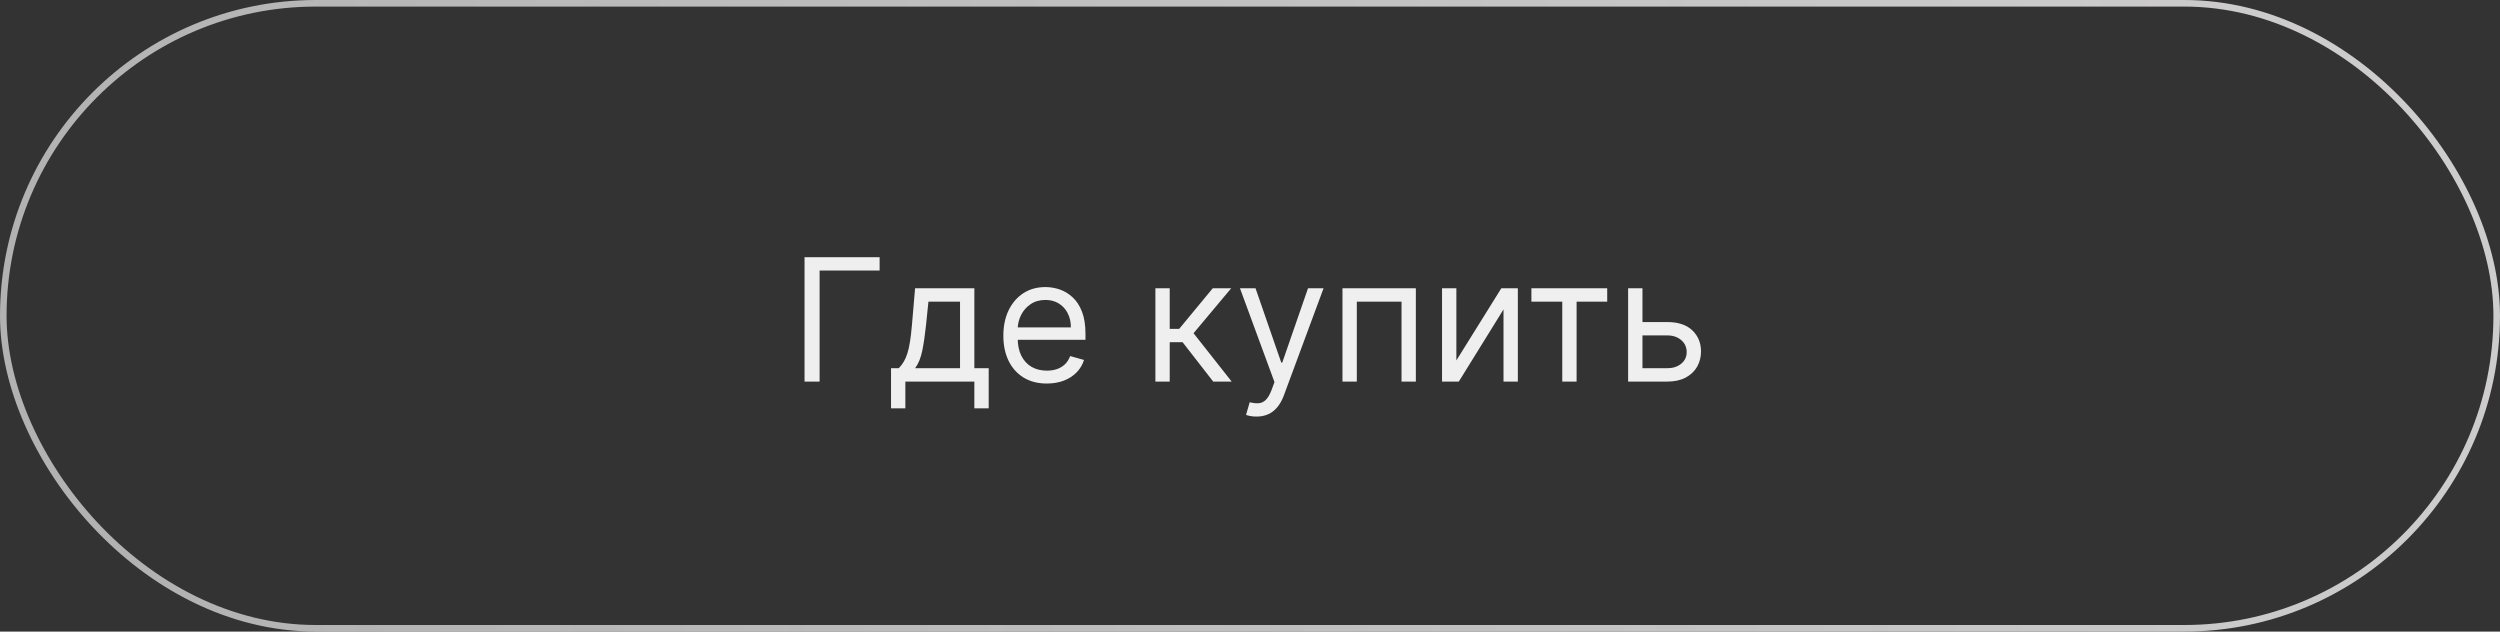
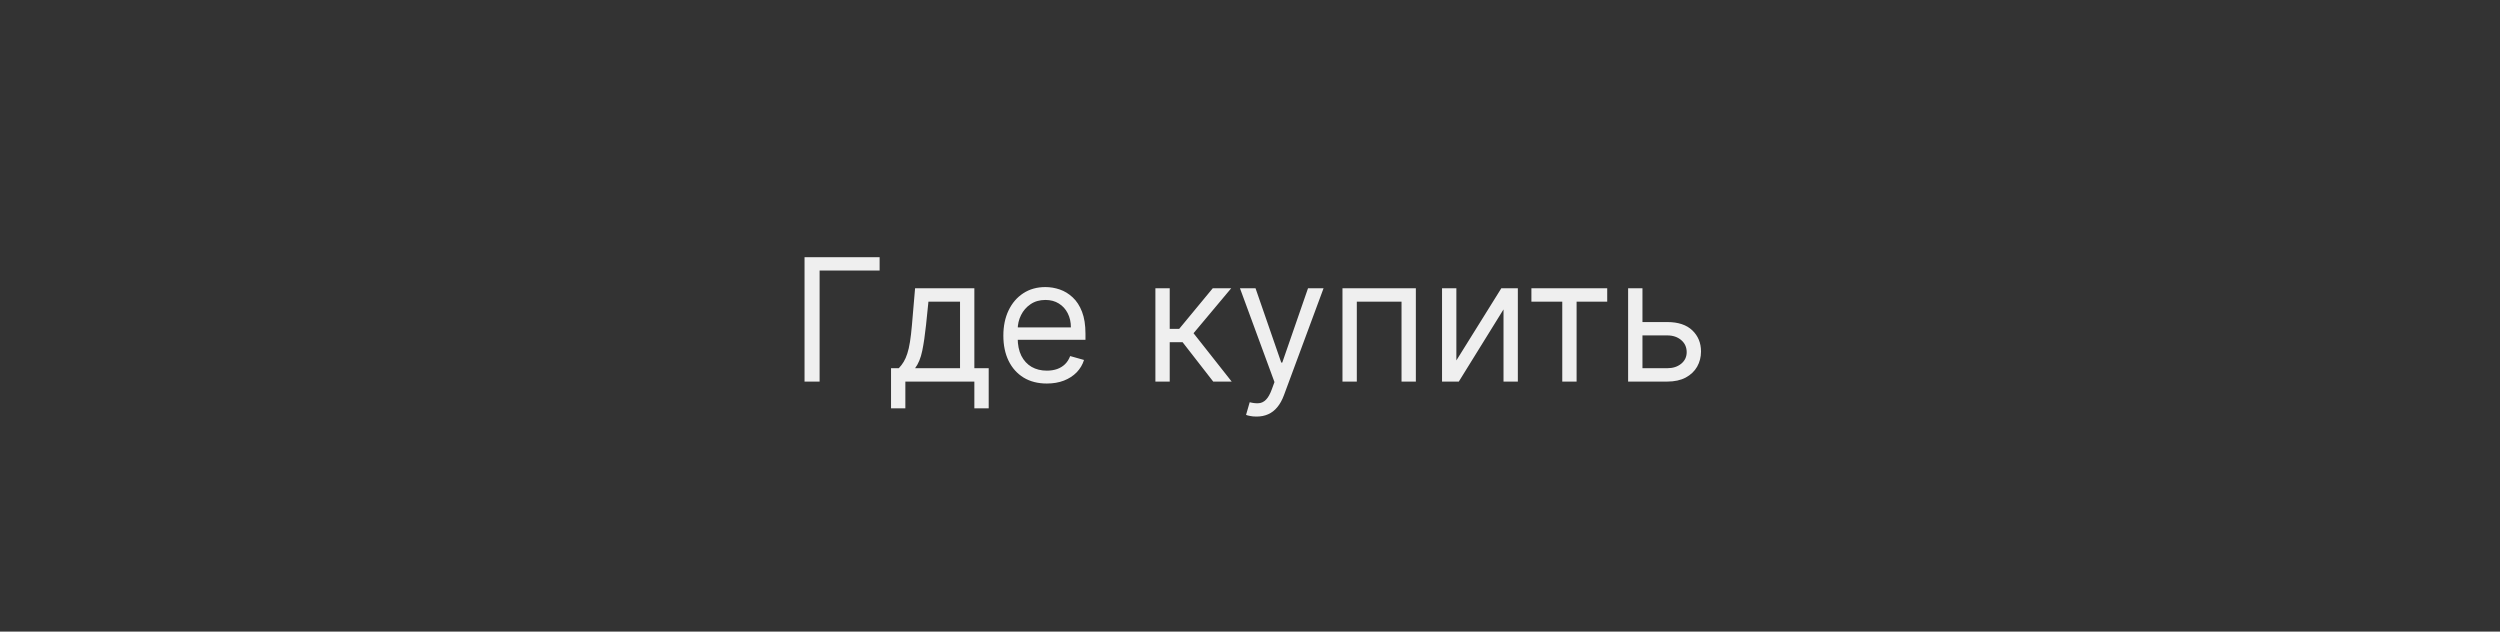
<svg xmlns="http://www.w3.org/2000/svg" width="190" height="48" viewBox="0 0 190 48" fill="none">
  <rect x="0" y="0" width="190" height="48" fill="#333333" stroke="none" />
-   <path d="M66.851 19.546V20.561H62.29V29H61.145V19.546H66.851ZM67.718 31.031V27.984H68.308C68.453 27.834 68.578 27.671 68.682 27.495C68.787 27.32 68.878 27.112 68.955 26.872C69.035 26.629 69.103 26.333 69.158 25.985C69.213 25.635 69.263 25.211 69.306 24.716L69.546 21.909H74.051V27.984H75.141V31.031H74.051V29H68.807V31.031H67.718ZM69.546 27.984H72.962V22.925H70.561L70.377 24.716C70.3 25.458 70.204 26.105 70.091 26.659C69.977 27.213 69.795 27.655 69.546 27.984ZM79.56 29.148C78.877 29.148 78.287 28.997 77.792 28.695C77.299 28.391 76.919 27.966 76.652 27.421C76.387 26.873 76.255 26.236 76.255 25.51C76.255 24.784 76.387 24.143 76.652 23.59C76.919 23.032 77.292 22.599 77.769 22.288C78.249 21.974 78.809 21.817 79.449 21.817C79.819 21.817 80.183 21.878 80.543 22.001C80.903 22.125 81.231 22.325 81.527 22.602C81.822 22.875 82.058 23.239 82.233 23.691C82.408 24.143 82.496 24.701 82.496 25.362V25.824H77.03V24.882H81.388C81.388 24.482 81.308 24.125 81.148 23.811C80.991 23.497 80.766 23.249 80.474 23.068C80.185 22.886 79.843 22.796 79.449 22.796C79.015 22.796 78.64 22.903 78.323 23.119C78.009 23.331 77.767 23.608 77.598 23.95C77.429 24.291 77.344 24.657 77.344 25.048V25.676C77.344 26.212 77.436 26.666 77.621 27.038C77.809 27.407 78.069 27.689 78.401 27.883C78.734 28.074 79.12 28.169 79.56 28.169C79.846 28.169 80.105 28.129 80.336 28.049C80.57 27.966 80.771 27.843 80.94 27.68C81.11 27.514 81.24 27.307 81.333 27.061L82.385 27.357C82.275 27.713 82.088 28.027 81.827 28.298C81.565 28.566 81.242 28.775 80.857 28.926C80.472 29.074 80.04 29.148 79.56 29.148ZM87.81 29V21.909H88.899V24.993H89.619L92.168 21.909H93.571L90.709 25.325L93.608 29H92.204L89.878 26.009H88.899V29H87.81ZM95.494 31.659C95.309 31.659 95.144 31.644 95 31.613C94.855 31.585 94.755 31.558 94.7 31.53L94.977 30.57C95.241 30.637 95.475 30.662 95.678 30.643C95.882 30.625 96.062 30.534 96.219 30.371C96.379 30.211 96.525 29.951 96.657 29.591L96.86 29.037L94.238 21.909H95.42L97.377 27.56H97.451L99.409 21.909H100.59L97.58 30.034C97.445 30.4 97.277 30.703 97.077 30.944C96.877 31.187 96.645 31.367 96.38 31.484C96.118 31.601 95.823 31.659 95.494 31.659ZM102.028 29V21.909H107.605V29H106.516V22.925H103.118V29H102.028ZM110.684 27.393L114.1 21.909H115.356V29H114.267V23.516L110.869 29H109.595V21.909H110.684V27.393ZM116.387 22.925V21.909H122.148V22.925H119.821V29H118.732V22.925H116.387ZM124.679 24.476H126.71C127.541 24.476 128.177 24.687 128.617 25.108C129.057 25.53 129.277 26.064 129.277 26.71C129.277 27.135 129.179 27.521 128.982 27.869C128.785 28.214 128.495 28.489 128.114 28.695C127.732 28.898 127.264 29 126.71 29H123.737V21.909H124.827V27.984H126.71C127.141 27.984 127.495 27.87 127.772 27.643C128.049 27.415 128.188 27.123 128.188 26.766C128.188 26.39 128.049 26.084 127.772 25.847C127.495 25.61 127.141 25.491 126.71 25.491H124.679V24.476Z" fill="#EFEFEF" />
-   <rect x="0.25" y="0.25" width="189.5" height="47.5" rx="23.75" stroke="url(#paint0_linear_106_6459)" stroke-width="0.5" />
+   <path d="M66.851 19.546V20.561H62.29V29H61.145V19.546H66.851ZM67.718 31.031V27.984H68.308C68.453 27.834 68.578 27.671 68.682 27.495C68.787 27.32 68.878 27.112 68.955 26.872C69.035 26.629 69.103 26.333 69.158 25.985C69.213 25.635 69.263 25.211 69.306 24.716L69.546 21.909H74.051V27.984H75.141V31.031H74.051V29H68.807V31.031H67.718ZM69.546 27.984H72.962V22.925H70.561L70.377 24.716C70.3 25.458 70.204 26.105 70.091 26.659C69.977 27.213 69.795 27.655 69.546 27.984ZM79.56 29.148C78.877 29.148 78.287 28.997 77.792 28.695C77.299 28.391 76.919 27.966 76.652 27.421C76.387 26.873 76.255 26.236 76.255 25.51C76.255 24.784 76.387 24.143 76.652 23.59C76.919 23.032 77.292 22.599 77.769 22.288C78.249 21.974 78.809 21.817 79.449 21.817C79.819 21.817 80.183 21.878 80.543 22.001C80.903 22.125 81.231 22.325 81.527 22.602C81.822 22.875 82.058 23.239 82.233 23.691C82.408 24.143 82.496 24.701 82.496 25.362V25.824H77.03V24.882H81.388C81.388 24.482 81.308 24.125 81.148 23.811C80.991 23.497 80.766 23.249 80.474 23.068C80.185 22.886 79.843 22.796 79.449 22.796C79.015 22.796 78.64 22.903 78.323 23.119C78.009 23.331 77.767 23.608 77.598 23.95C77.429 24.291 77.344 24.657 77.344 25.048V25.676C77.344 26.212 77.436 26.666 77.621 27.038C77.809 27.407 78.069 27.689 78.401 27.883C78.734 28.074 79.12 28.169 79.56 28.169C79.846 28.169 80.105 28.129 80.336 28.049C80.57 27.966 80.771 27.843 80.94 27.68C81.11 27.514 81.24 27.307 81.333 27.061L82.385 27.357C82.275 27.713 82.088 28.027 81.827 28.298C81.565 28.566 81.242 28.775 80.857 28.926C80.472 29.074 80.04 29.148 79.56 29.148ZM87.81 29V21.909H88.899V24.993H89.619L92.168 21.909H93.571L90.709 25.325L93.608 29H92.204L89.878 26.009H88.899V29H87.81ZM95.494 31.659C95.309 31.659 95.144 31.644 95 31.613C94.855 31.585 94.755 31.558 94.7 31.53L94.977 30.57C95.241 30.637 95.475 30.662 95.678 30.643C95.882 30.625 96.062 30.534 96.219 30.371C96.379 30.211 96.525 29.951 96.657 29.591L96.86 29.037L94.238 21.909H95.42L97.377 27.56H97.451L99.409 21.909H100.59L97.58 30.034C97.445 30.4 97.277 30.703 97.077 30.944C96.877 31.187 96.645 31.367 96.38 31.484C96.118 31.601 95.823 31.659 95.494 31.659ZM102.028 29V21.909H107.605V29H106.516V22.925H103.118V29H102.028ZM110.684 27.393L114.1 21.909H115.356V29H114.267V23.516L110.869 29H109.595V21.909H110.684ZM116.387 22.925V21.909H122.148V22.925H119.821V29H118.732V22.925H116.387ZM124.679 24.476H126.71C127.541 24.476 128.177 24.687 128.617 25.108C129.057 25.53 129.277 26.064 129.277 26.71C129.277 27.135 129.179 27.521 128.982 27.869C128.785 28.214 128.495 28.489 128.114 28.695C127.732 28.898 127.264 29 126.71 29H123.737V21.909H124.827V27.984H126.71C127.141 27.984 127.495 27.87 127.772 27.643C128.049 27.415 128.188 27.123 128.188 26.766C128.188 26.39 128.049 26.084 127.772 25.847C127.495 25.61 127.141 25.491 126.71 25.491H124.679V24.476Z" fill="#EFEFEF" />
  <defs>
    <linearGradient id="paint0_linear_106_6459" x1="5.195" y1="48" x2="255.229" y2="-34.438" gradientUnits="userSpaceOnUse">
      <stop stop-color="#EFEFEF" stop-opacity="0.67" />
      <stop offset="1" stop-color="#D9D7D7" />
    </linearGradient>
  </defs>
</svg>